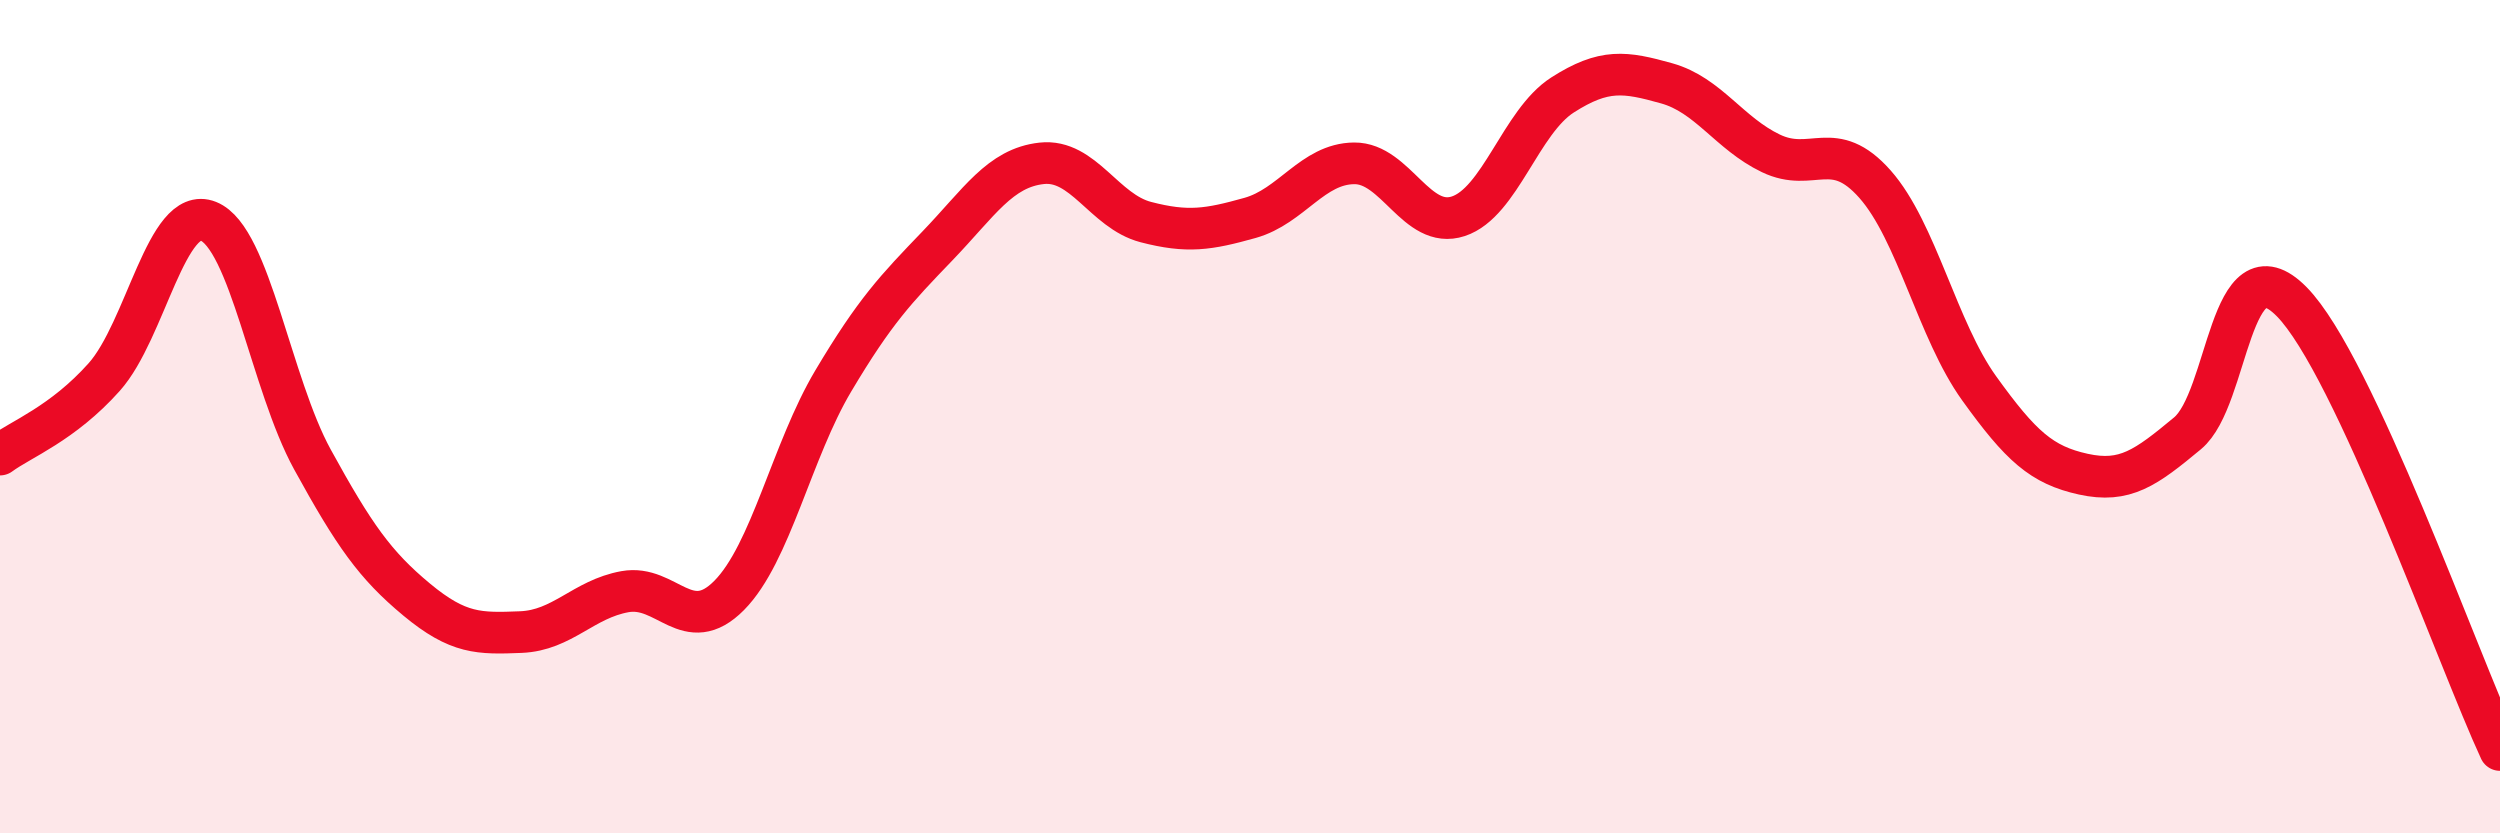
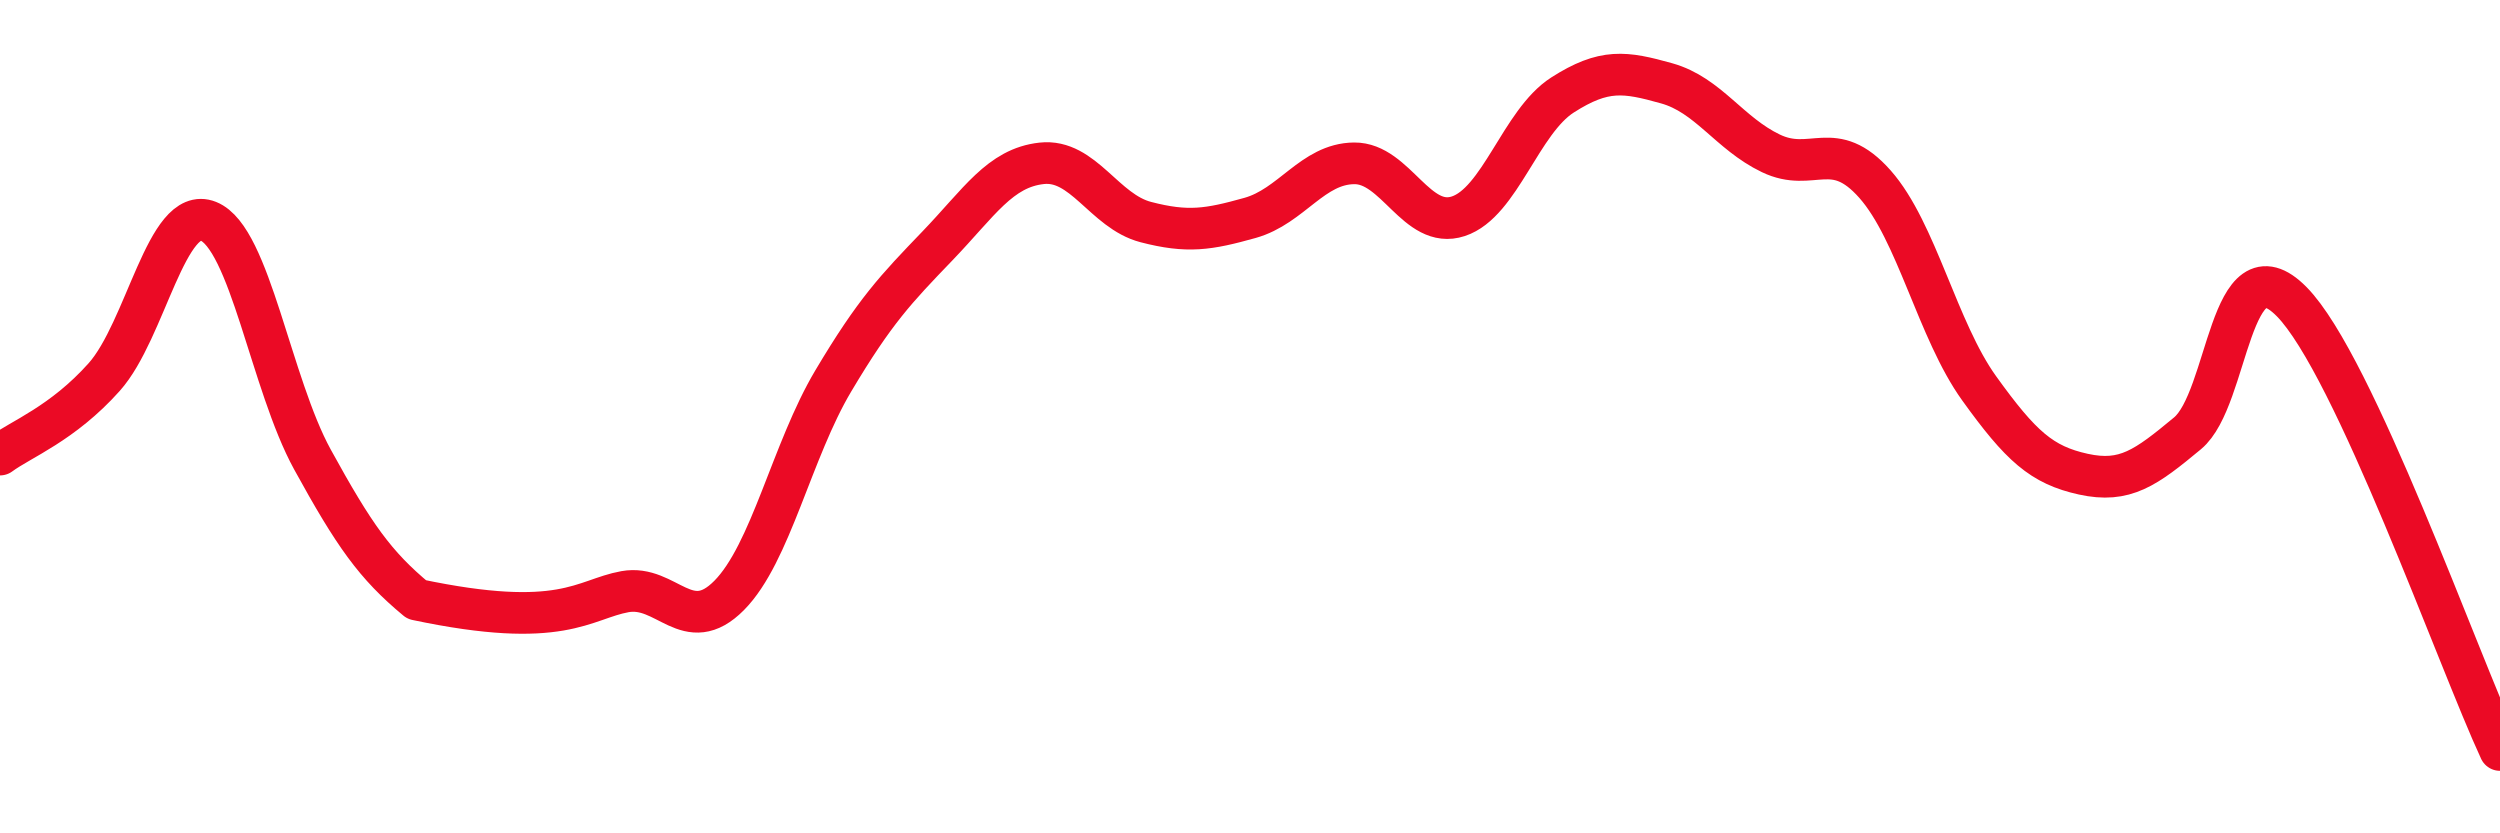
<svg xmlns="http://www.w3.org/2000/svg" width="60" height="20" viewBox="0 0 60 20">
-   <path d="M 0,10.91 C 0.5,10.54 1.5,10.17 2.5,9.05 C 3.5,7.93 4,4.91 5,5.31 C 6,5.71 6.5,9.21 7.5,11.03 C 8.5,12.85 9,13.56 10,14.39 C 11,15.22 11.5,15.21 12.5,15.17 C 13.5,15.13 14,14.38 15,14.2 C 16,14.02 16.5,15.3 17.5,14.29 C 18.5,13.28 19,10.82 20,9.14 C 21,7.46 21.5,6.94 22.5,5.9 C 23.5,4.86 24,4.03 25,3.92 C 26,3.81 26.5,5.07 27.5,5.33 C 28.5,5.59 29,5.51 30,5.23 C 31,4.95 31.5,3.93 32.5,3.92 C 33.5,3.91 34,5.52 35,5.19 C 36,4.86 36.5,2.92 37.5,2.28 C 38.5,1.64 39,1.72 40,2 C 41,2.28 41.5,3.2 42.5,3.68 C 43.5,4.16 44,3.29 45,4.42 C 46,5.55 46.5,7.93 47.5,9.32 C 48.5,10.71 49,11.16 50,11.38 C 51,11.6 51.5,11.23 52.5,10.4 C 53.5,9.57 53.5,5.72 55,7.24 C 56.5,8.76 59,15.85 60,18L60 20L0 20Z" fill="#EB0A25" opacity="0.1" stroke-linecap="round" stroke-linejoin="round" />
-   <path d="M 0,10.91 C 0.5,10.54 1.5,10.17 2.5,9.05 C 3.5,7.93 4,4.91 5,5.31 C 6,5.71 6.5,9.21 7.5,11.03 C 8.5,12.85 9,13.56 10,14.39 C 11,15.22 11.5,15.21 12.5,15.17 C 13.5,15.13 14,14.38 15,14.2 C 16,14.02 16.5,15.3 17.5,14.29 C 18.5,13.28 19,10.82 20,9.14 C 21,7.46 21.5,6.94 22.5,5.9 C 23.5,4.86 24,4.03 25,3.92 C 26,3.81 26.5,5.07 27.5,5.33 C 28.5,5.59 29,5.51 30,5.23 C 31,4.95 31.5,3.93 32.5,3.92 C 33.5,3.91 34,5.52 35,5.19 C 36,4.86 36.5,2.92 37.5,2.28 C 38.5,1.64 39,1.72 40,2 C 41,2.28 41.5,3.2 42.5,3.68 C 43.5,4.16 44,3.29 45,4.42 C 46,5.55 46.5,7.93 47.5,9.32 C 48.5,10.71 49,11.16 50,11.38 C 51,11.6 51.5,11.23 52.5,10.4 C 53.5,9.57 53.5,5.72 55,7.24 C 56.5,8.76 59,15.85 60,18" stroke="#EB0A25" stroke-width="1" fill="none" stroke-linecap="round" stroke-linejoin="round" />
+   <path d="M 0,10.91 C 0.5,10.54 1.5,10.17 2.5,9.05 C 3.5,7.93 4,4.91 5,5.31 C 6,5.71 6.5,9.21 7.5,11.03 C 8.5,12.85 9,13.56 10,14.39 C 13.5,15.13 14,14.38 15,14.2 C 16,14.02 16.5,15.3 17.5,14.29 C 18.5,13.28 19,10.82 20,9.14 C 21,7.46 21.5,6.94 22.5,5.9 C 23.5,4.86 24,4.03 25,3.92 C 26,3.81 26.5,5.07 27.5,5.33 C 28.5,5.59 29,5.51 30,5.23 C 31,4.95 31.5,3.93 32.5,3.92 C 33.5,3.91 34,5.52 35,5.19 C 36,4.86 36.5,2.92 37.5,2.28 C 38.5,1.64 39,1.72 40,2 C 41,2.28 41.5,3.2 42.5,3.68 C 43.5,4.16 44,3.29 45,4.42 C 46,5.55 46.5,7.93 47.5,9.32 C 48.5,10.71 49,11.16 50,11.38 C 51,11.6 51.5,11.23 52.5,10.4 C 53.5,9.57 53.5,5.72 55,7.24 C 56.5,8.76 59,15.85 60,18" stroke="#EB0A25" stroke-width="1" fill="none" stroke-linecap="round" stroke-linejoin="round" />
</svg>